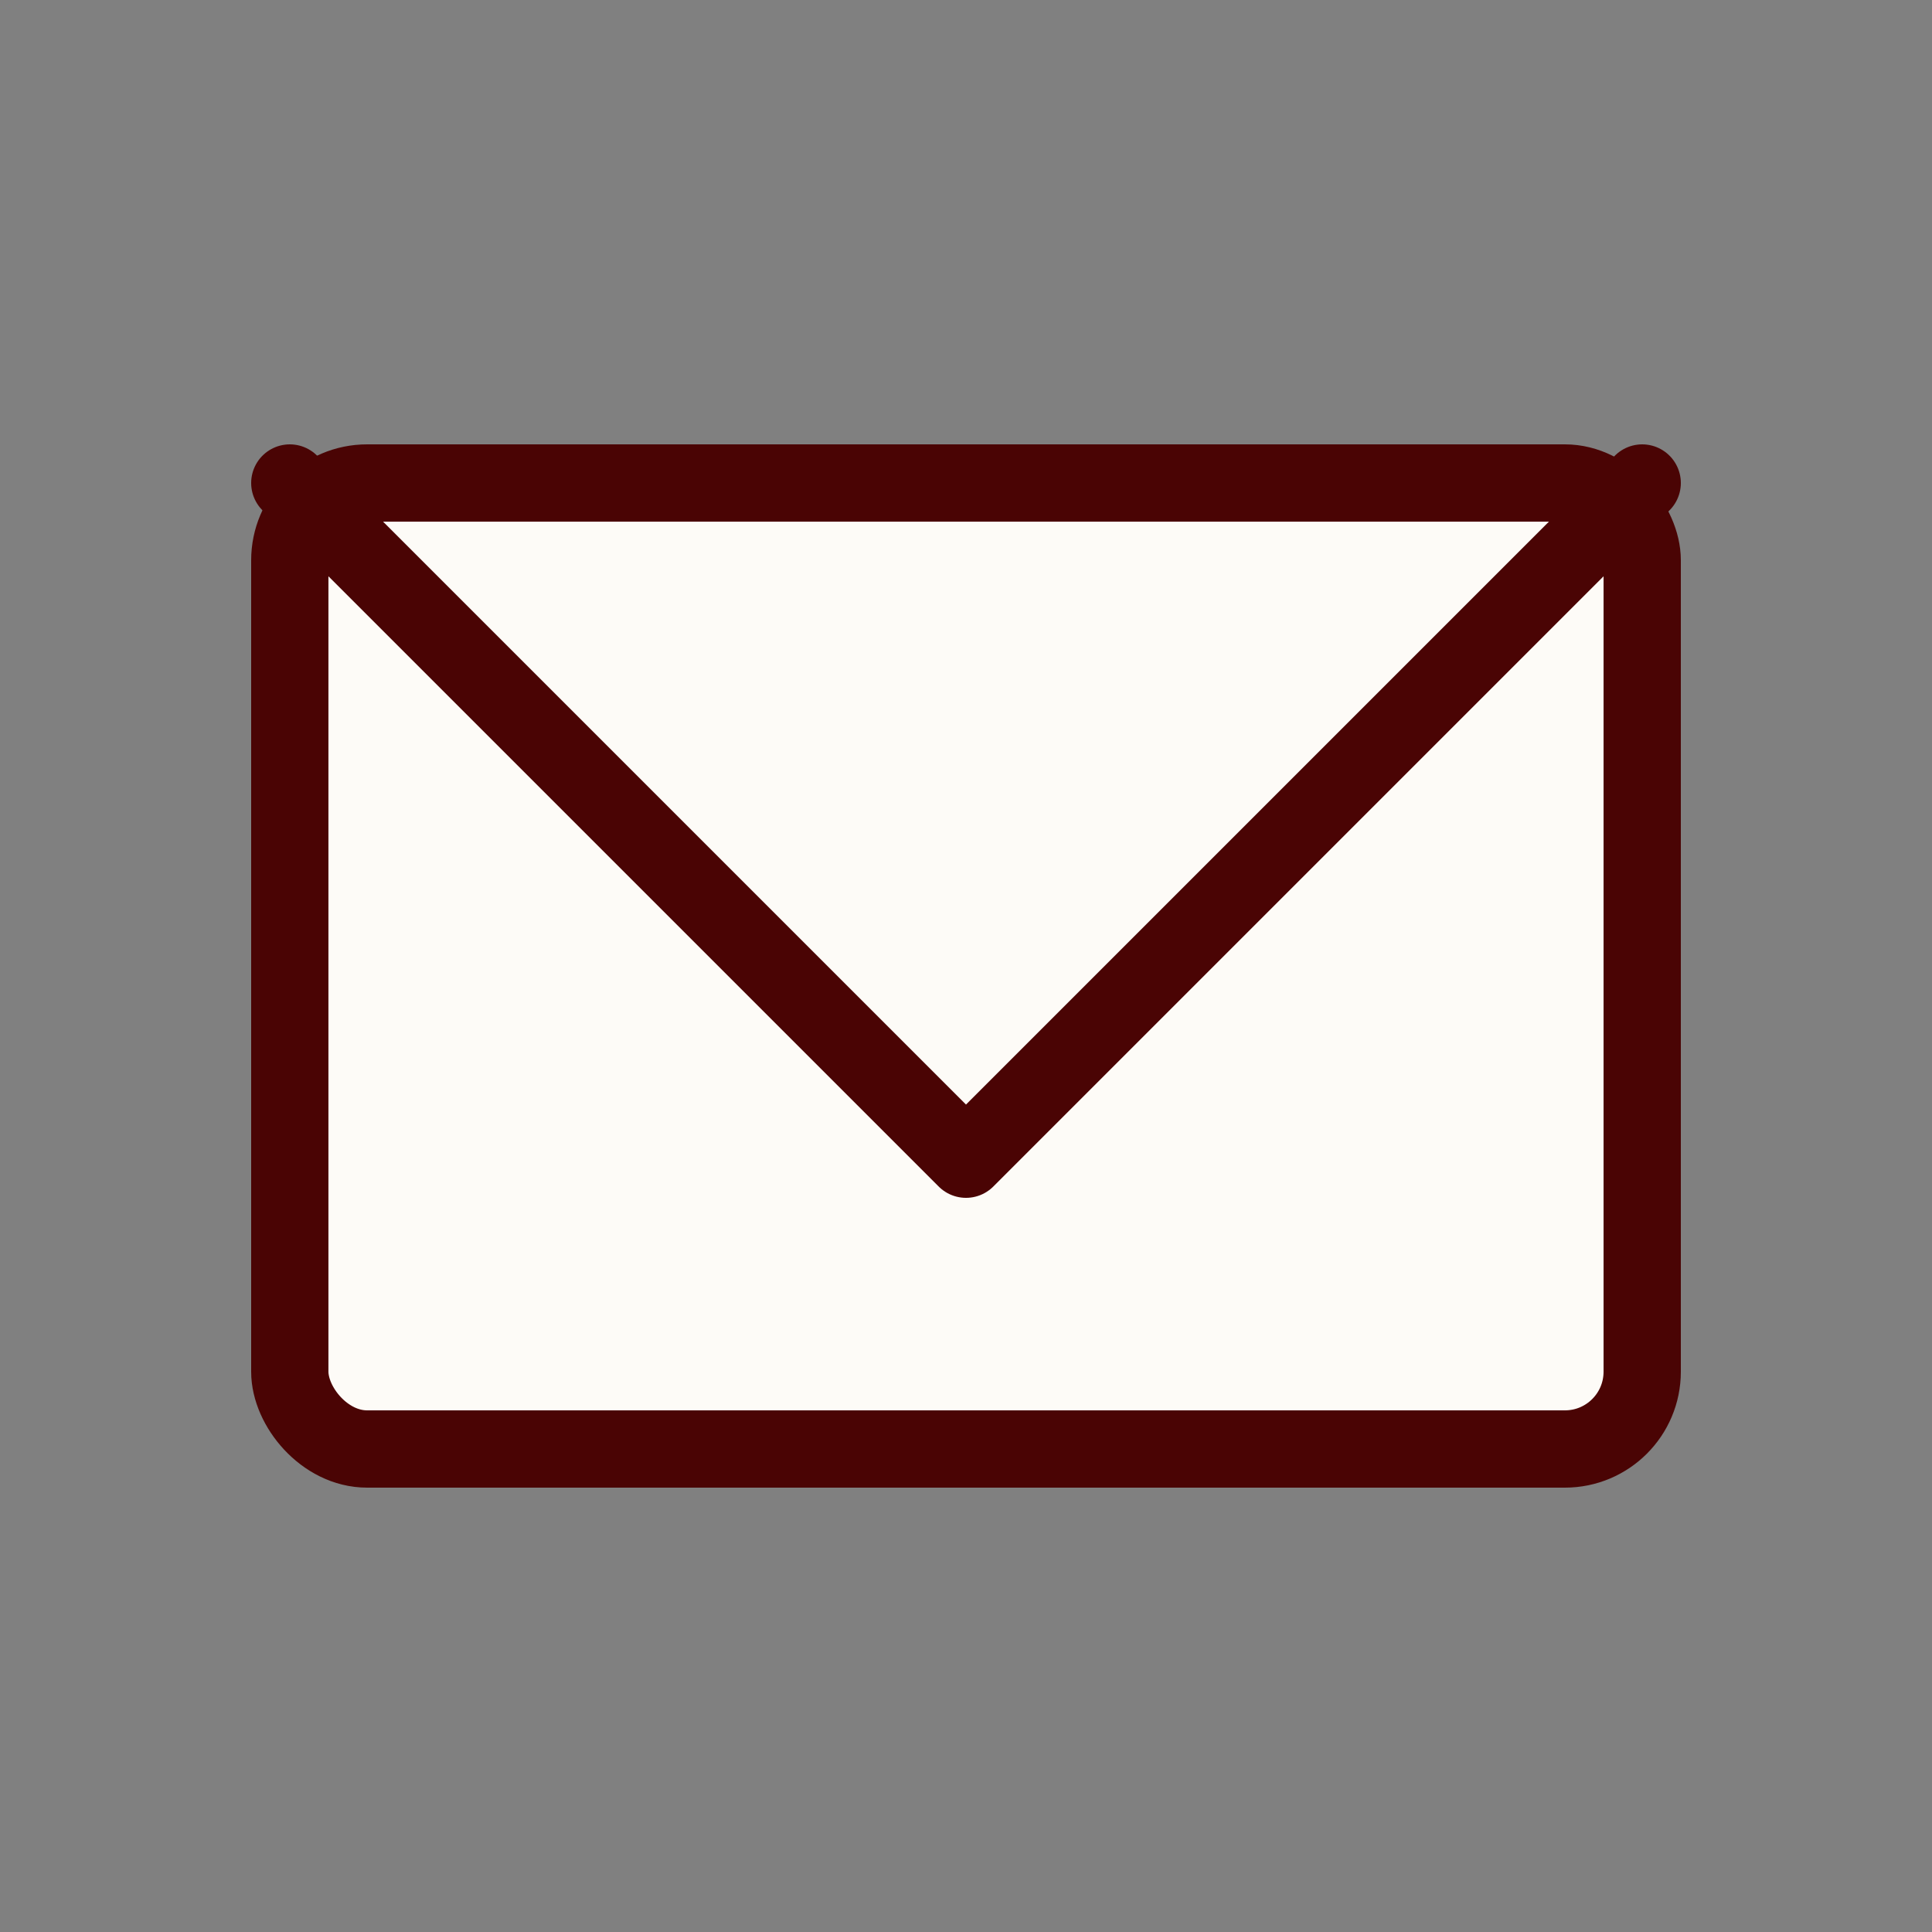
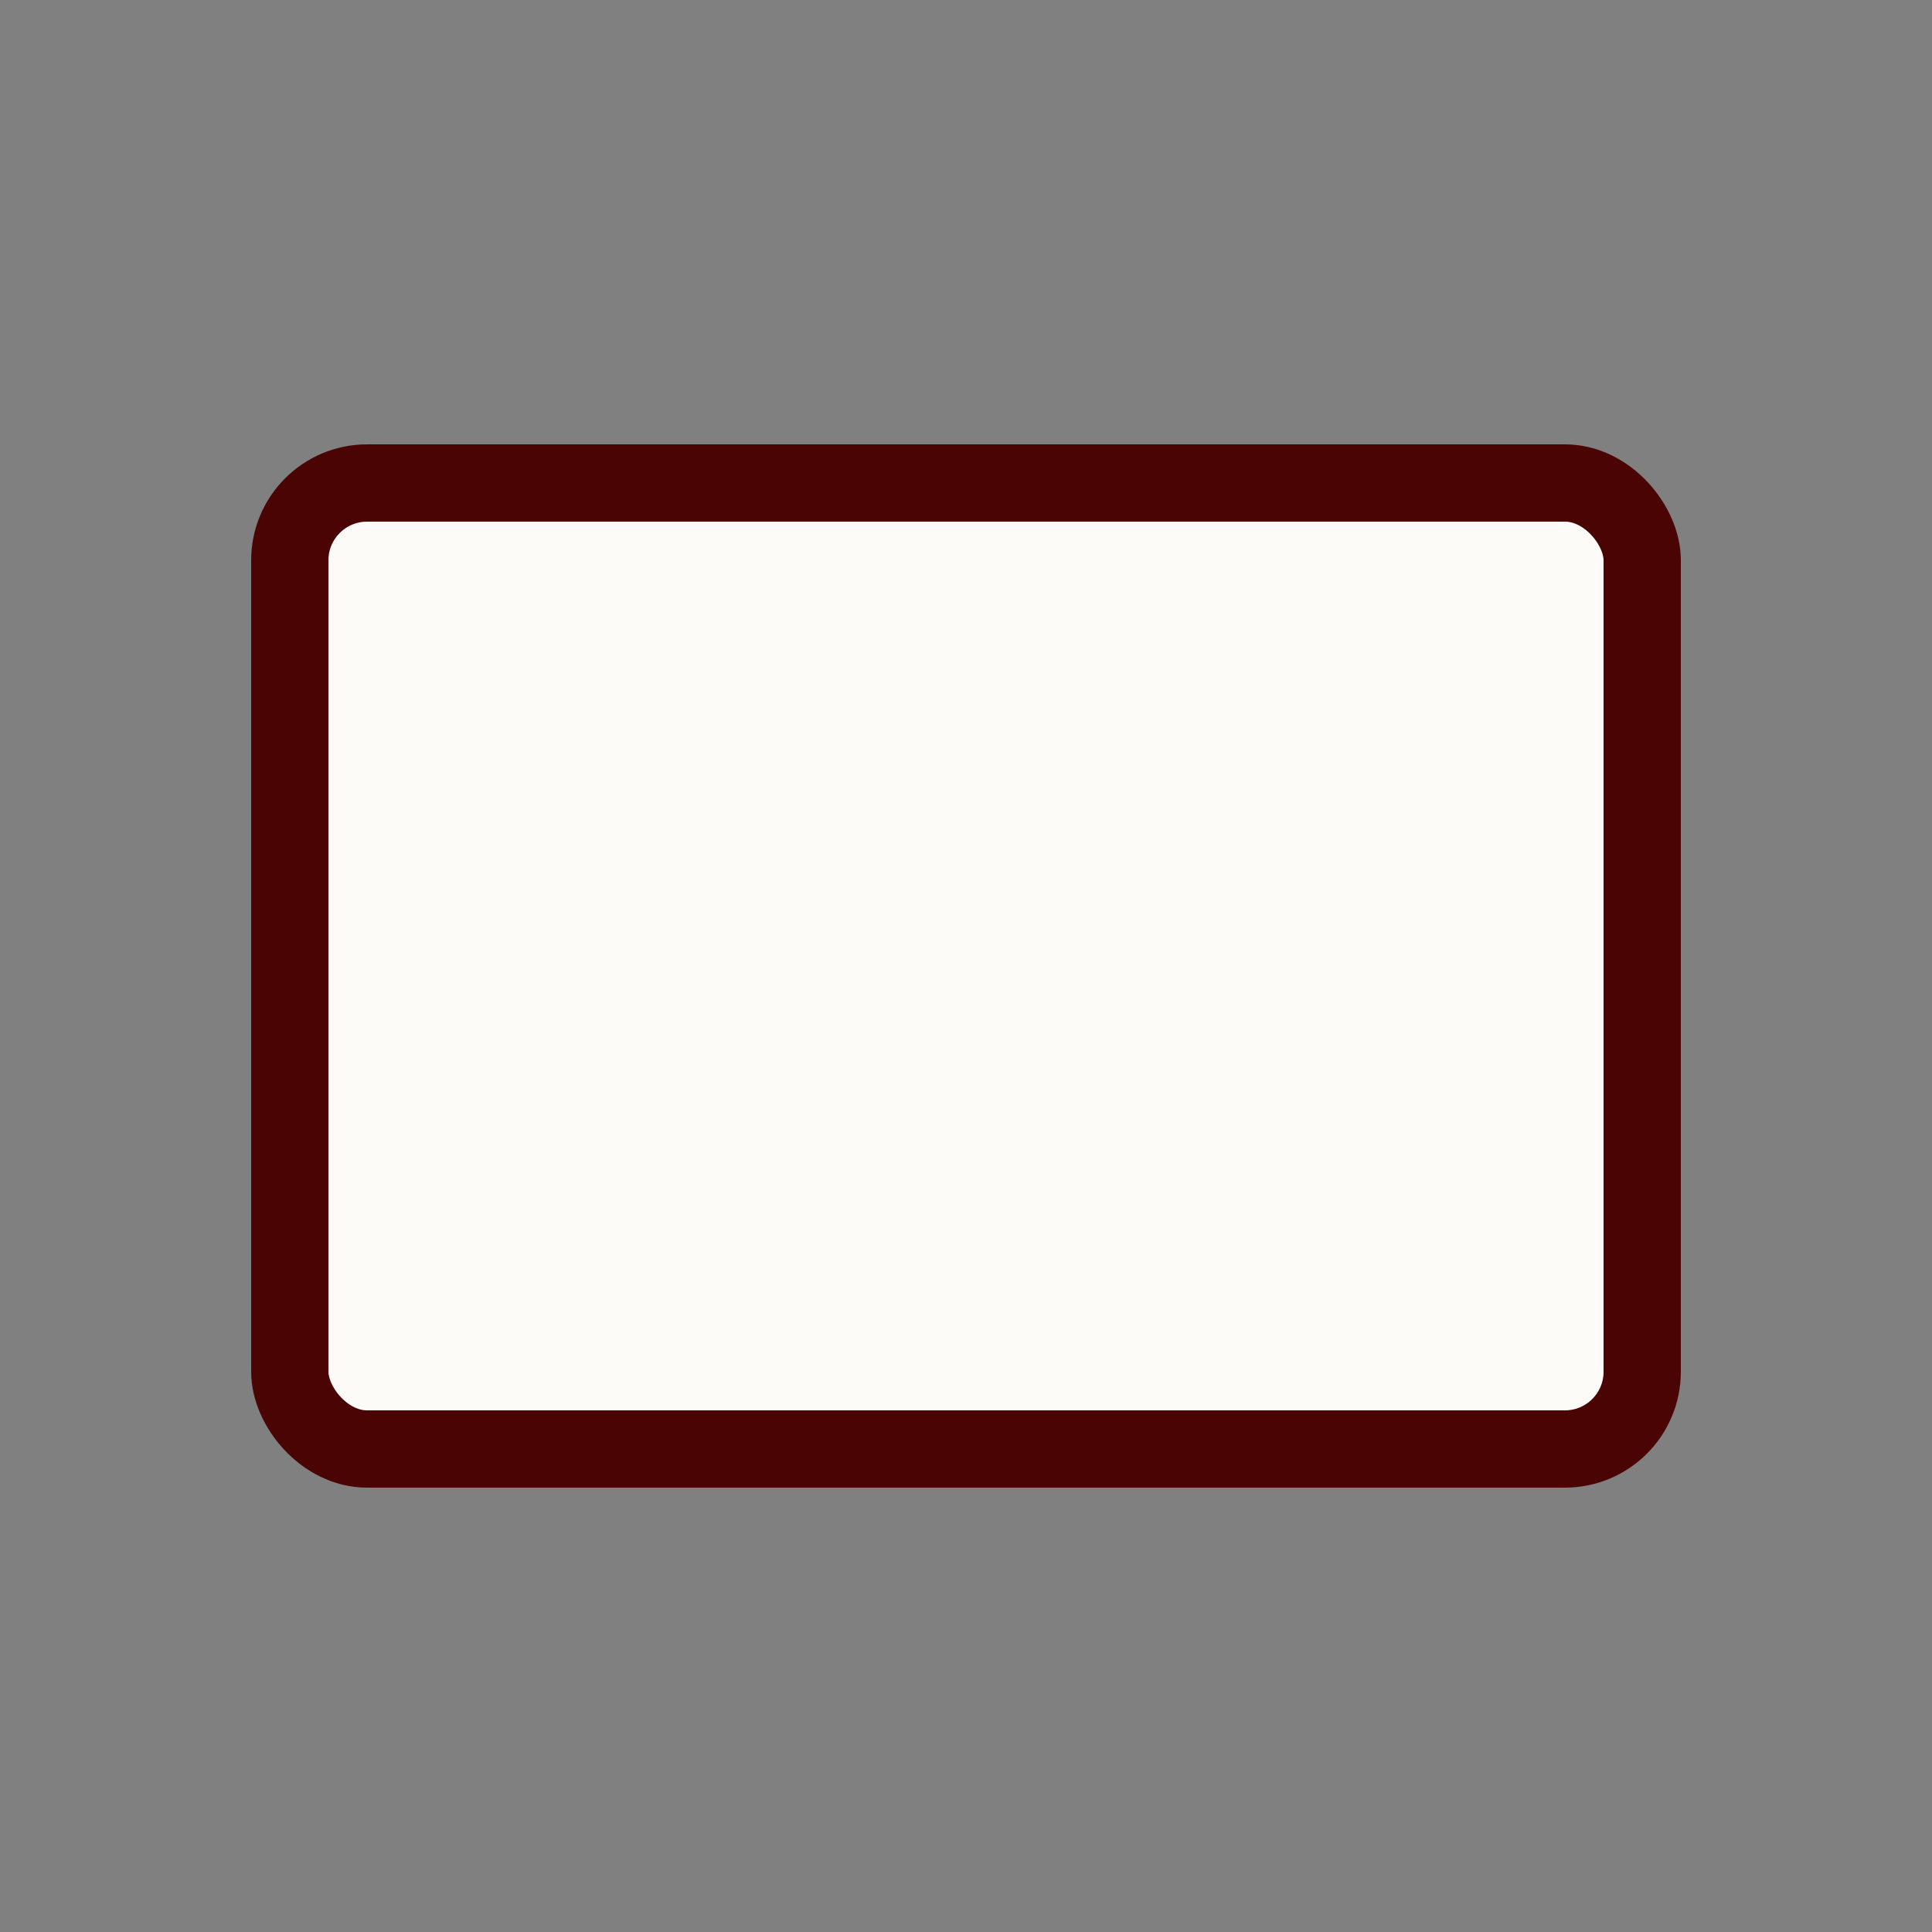
<svg xmlns="http://www.w3.org/2000/svg" viewBox="0 0 100 100" fill="none">
  <rect x="0" y="0" width="100" height="100" fill="#808080" stroke="none" />
  <rect x="15" y="25" width="70" height="50" rx="4" fill="#FDFBF7" stroke="#4a0404" stroke-width="4" />
-   <path d="M15 25 L50 60 L85 25" fill="none" stroke="#4a0404" stroke-width="4" stroke-linecap="round" stroke-linejoin="round" />
</svg>